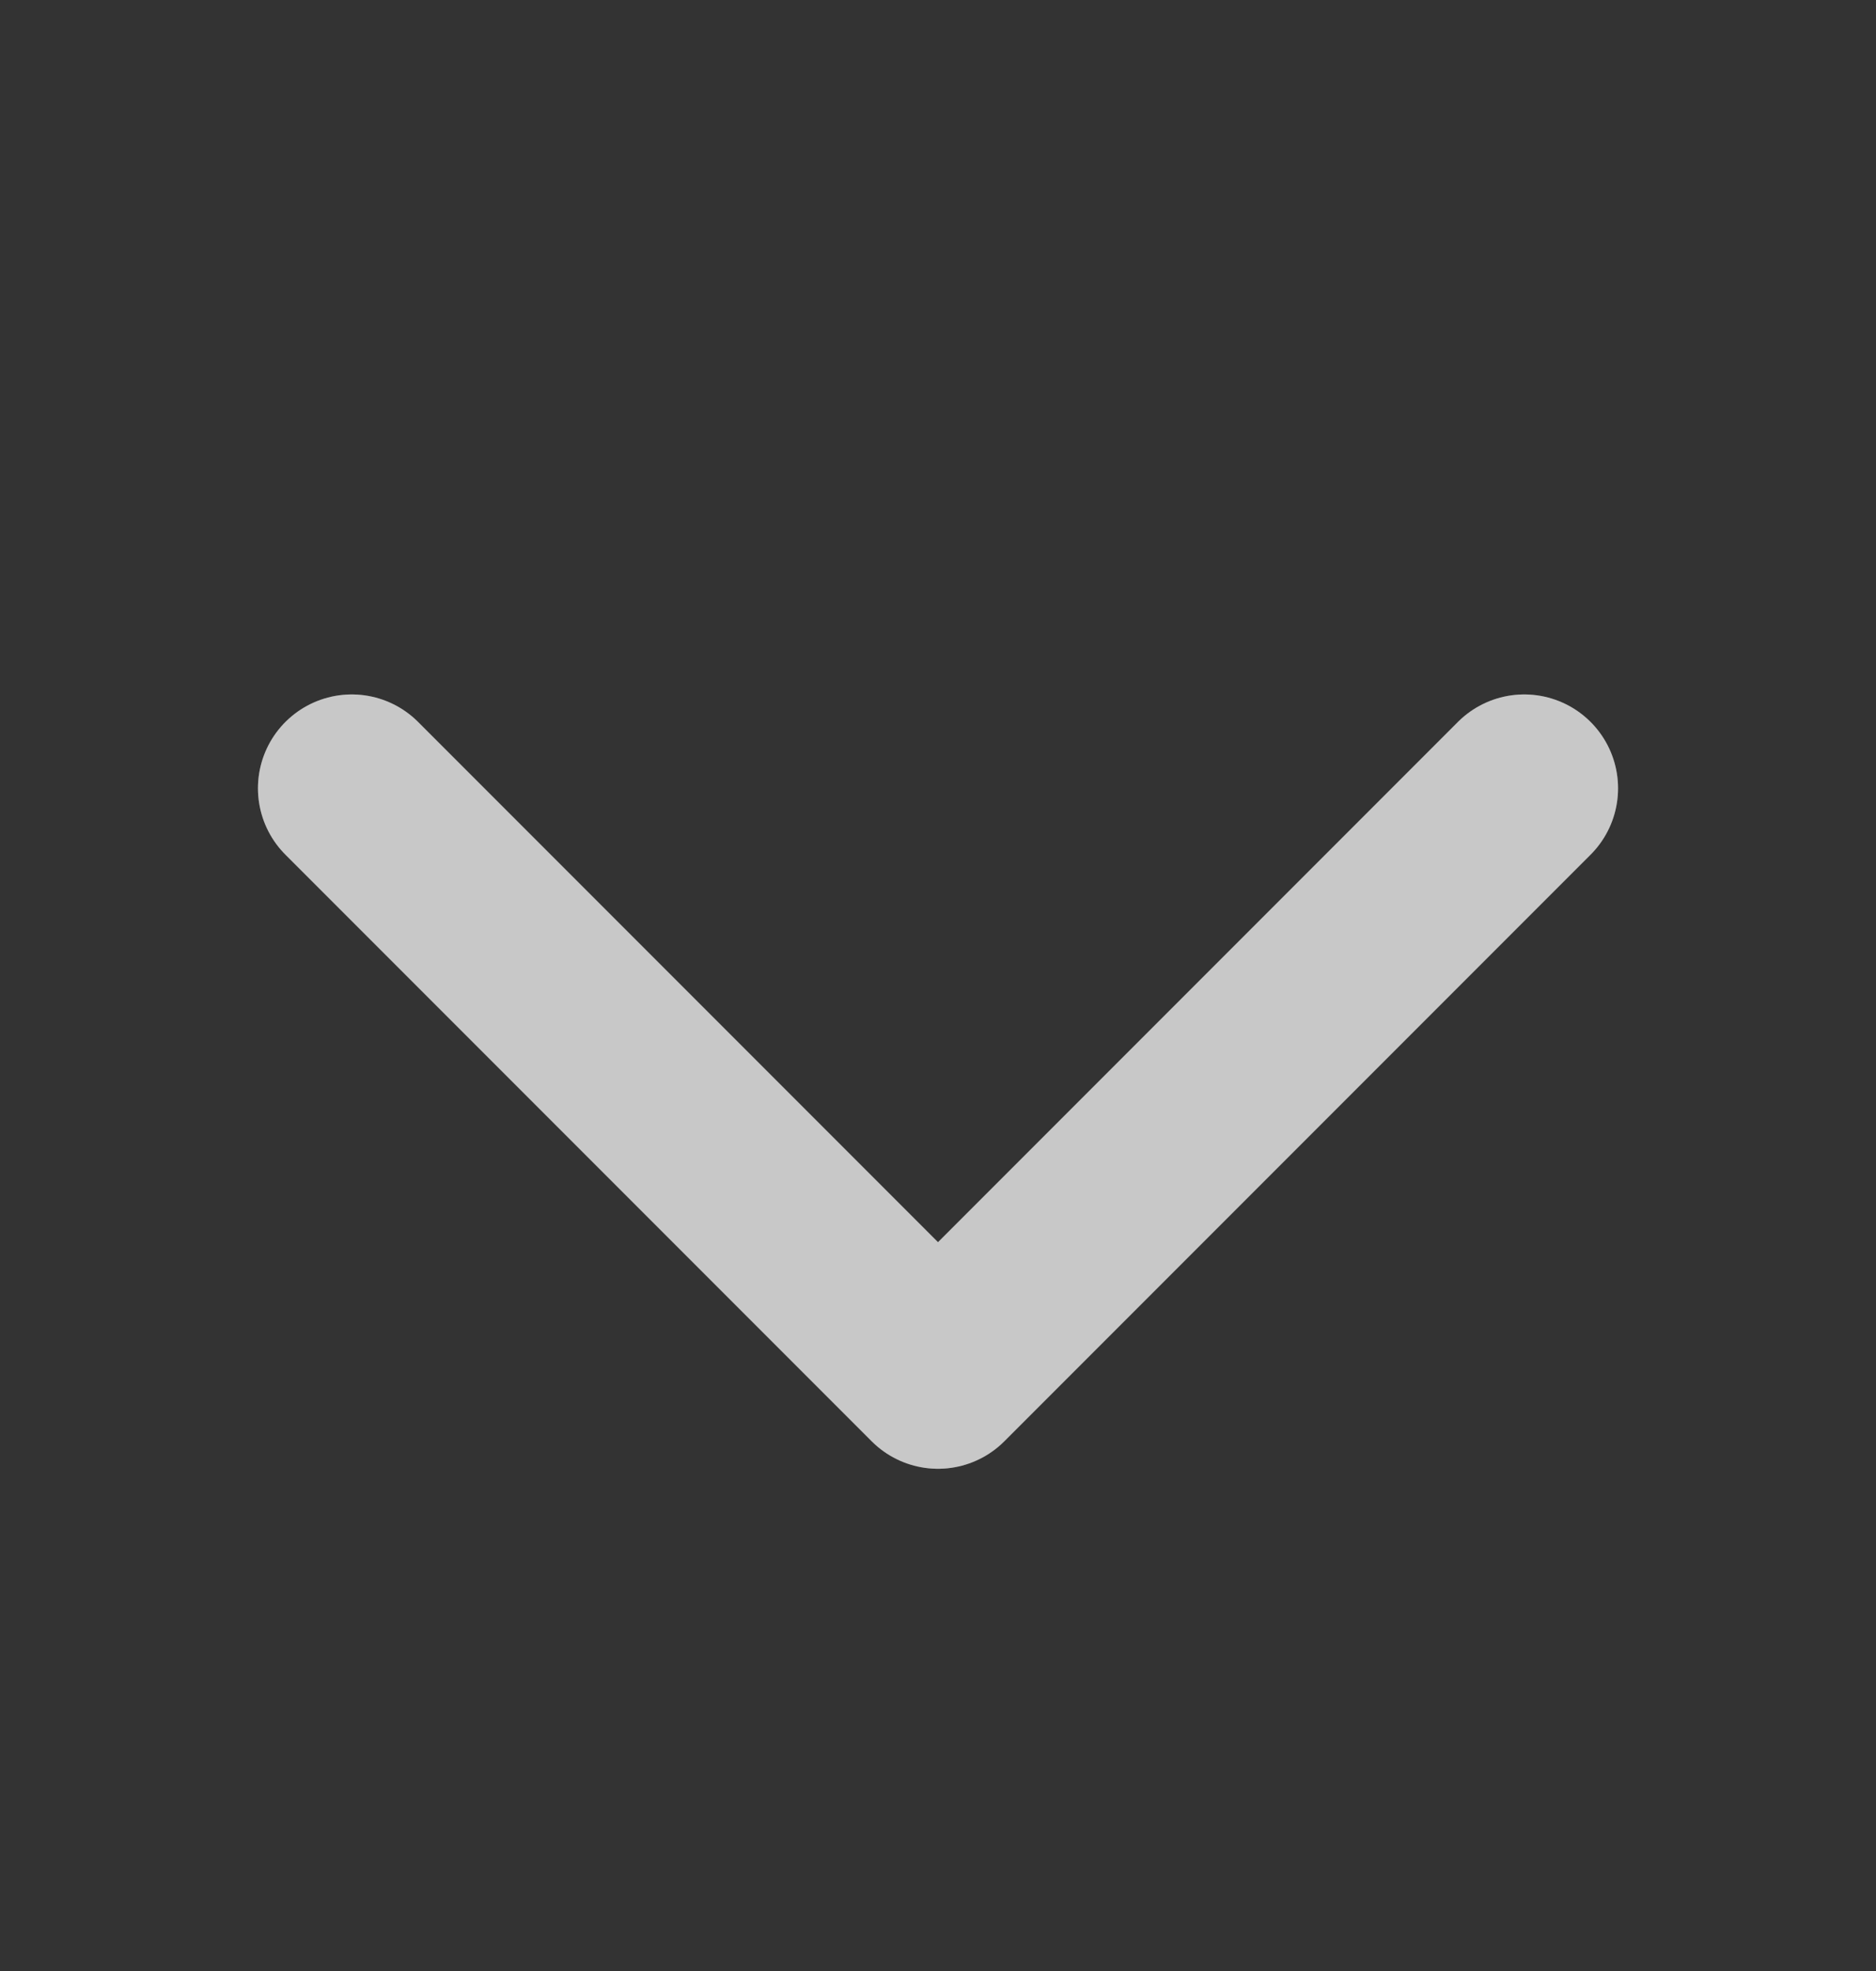
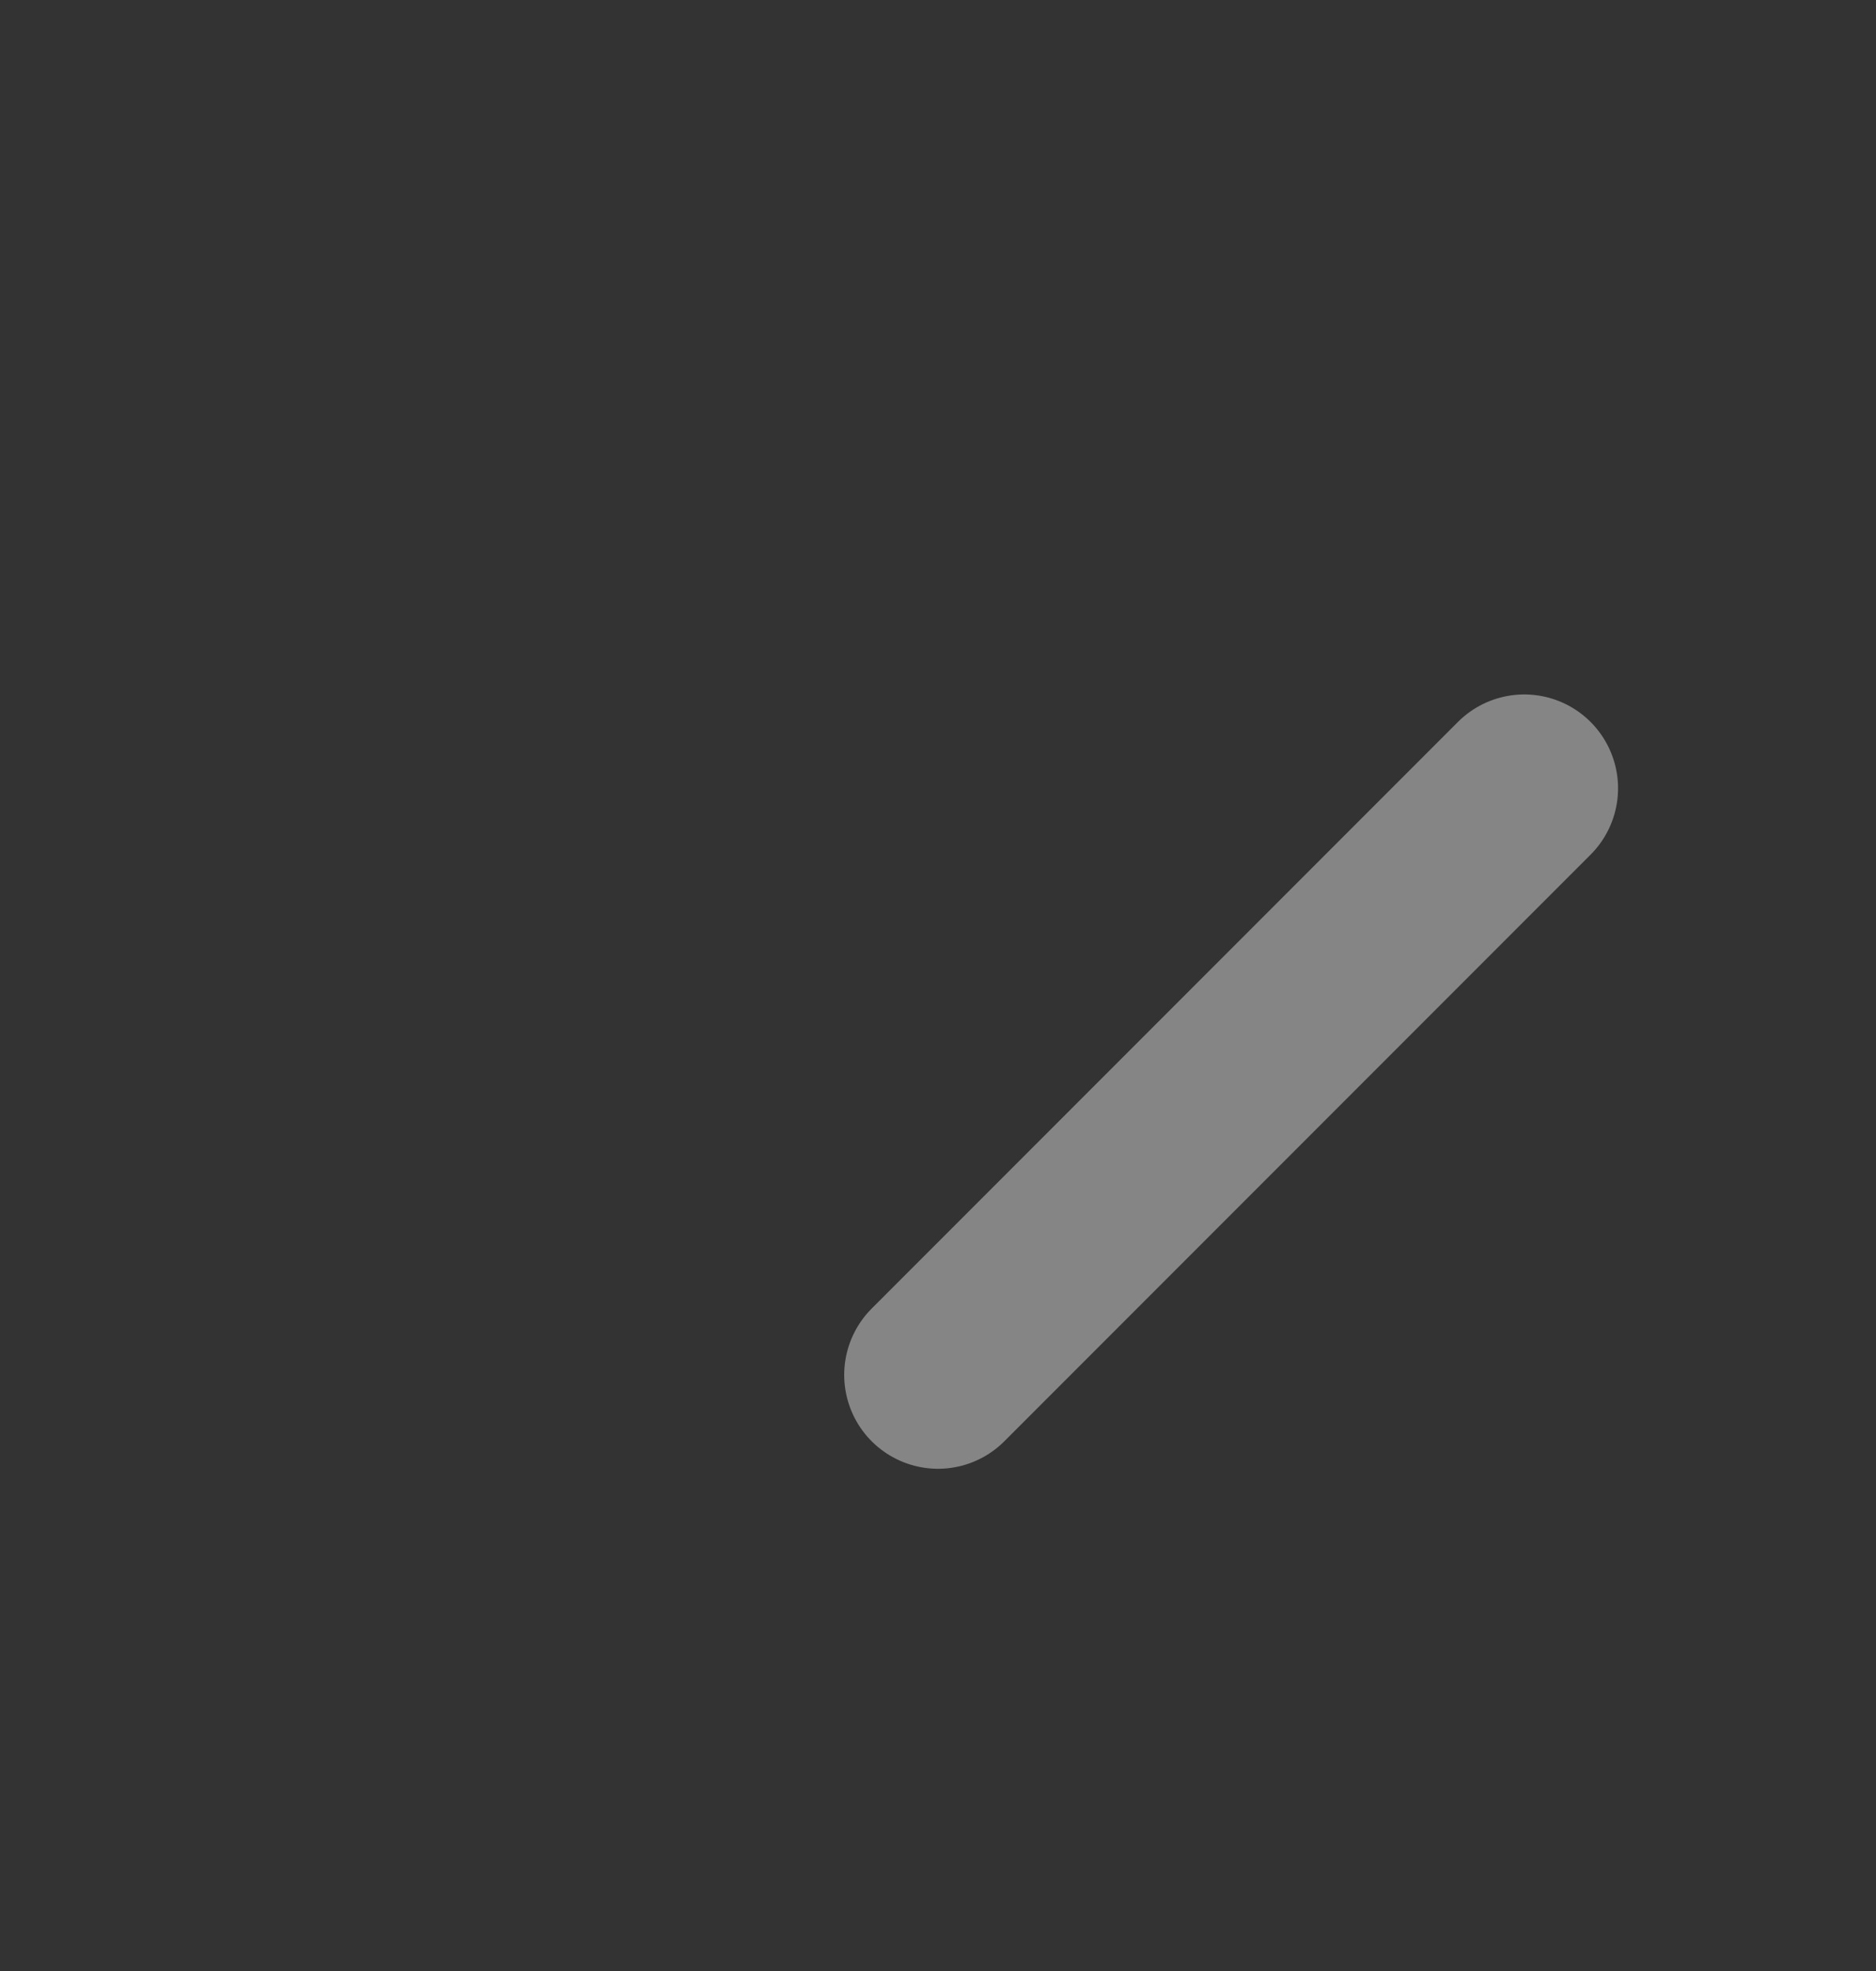
<svg xmlns="http://www.w3.org/2000/svg" width="20" height="21" viewBox="0 0 20 21" fill="none">
  <rect x="0" y="0" width="20" height="21" fill="#333333" stroke="none" />
-   <path d="M16.25 8.399L10 14.649L3.75 8.399" stroke="#A3A3A3" stroke-width="2" stroke-linecap="round" stroke-linejoin="round" />
-   <path d="M16.25 8.399L10 14.649L3.75 8.399" stroke="white" stroke-opacity="0.4" stroke-width="2" stroke-linecap="round" stroke-linejoin="round" />
+   <path d="M16.25 8.399L10 14.649" stroke="white" stroke-opacity="0.4" stroke-width="2" stroke-linecap="round" stroke-linejoin="round" />
</svg>